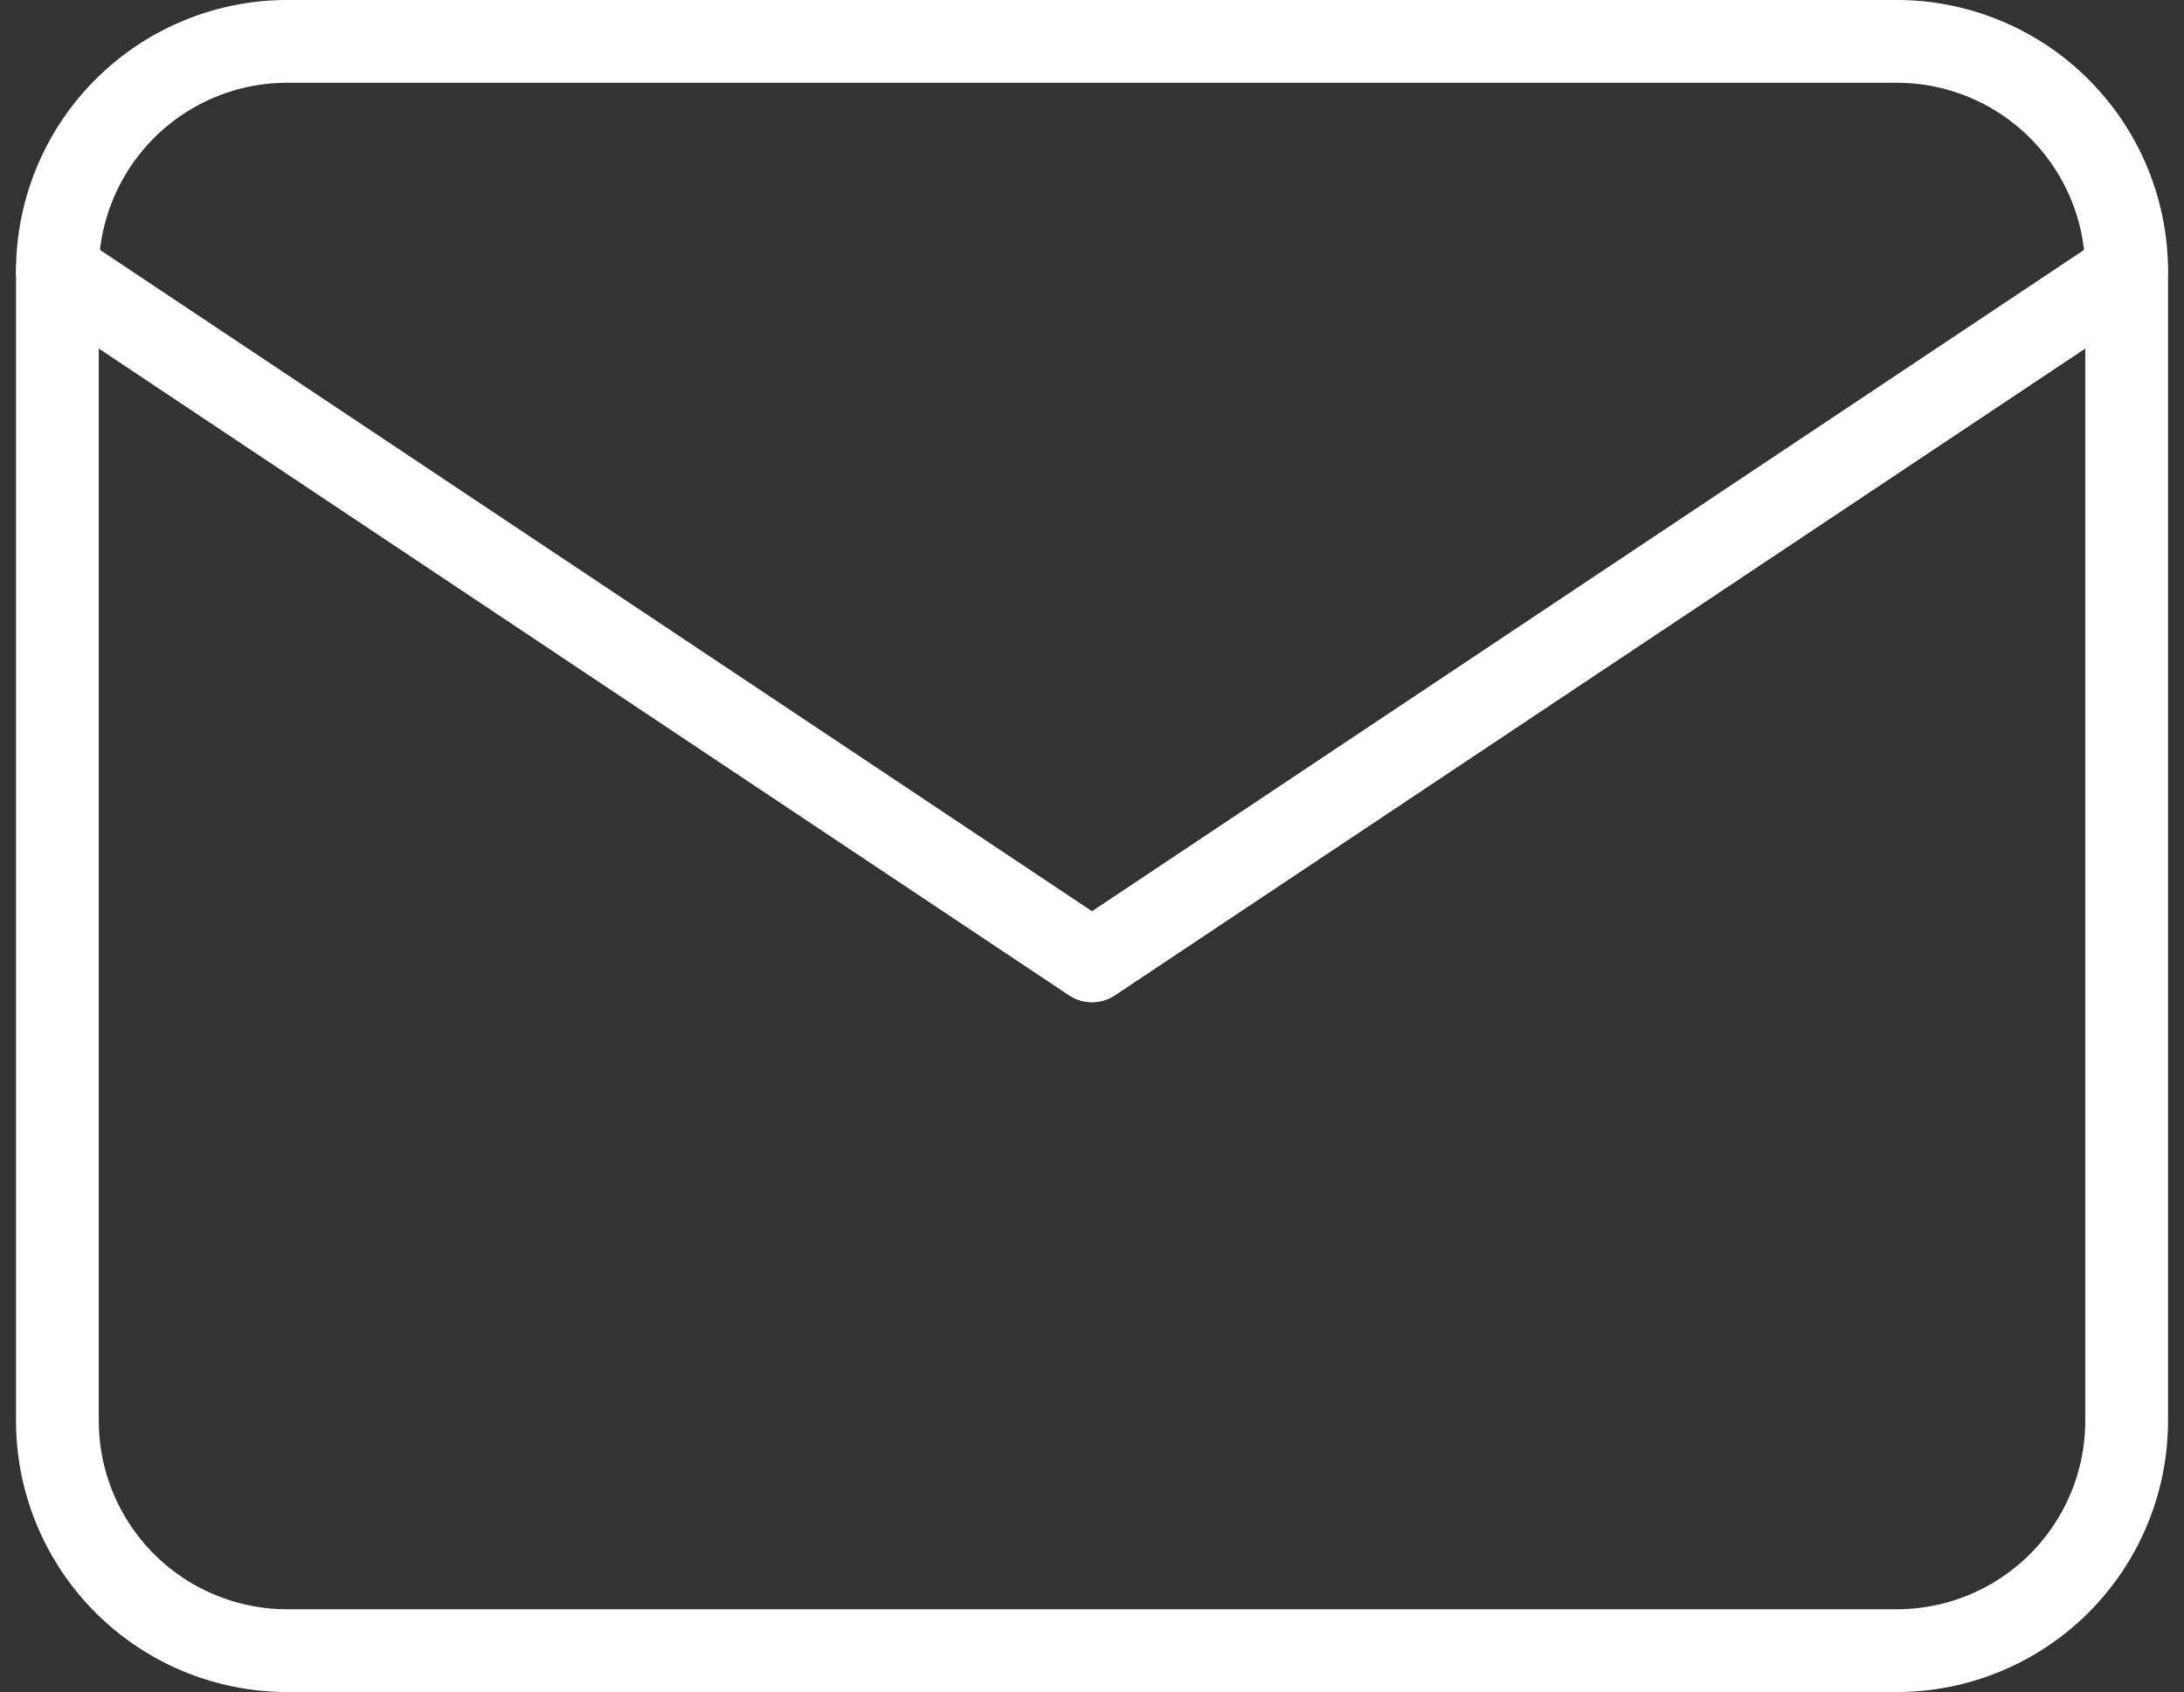
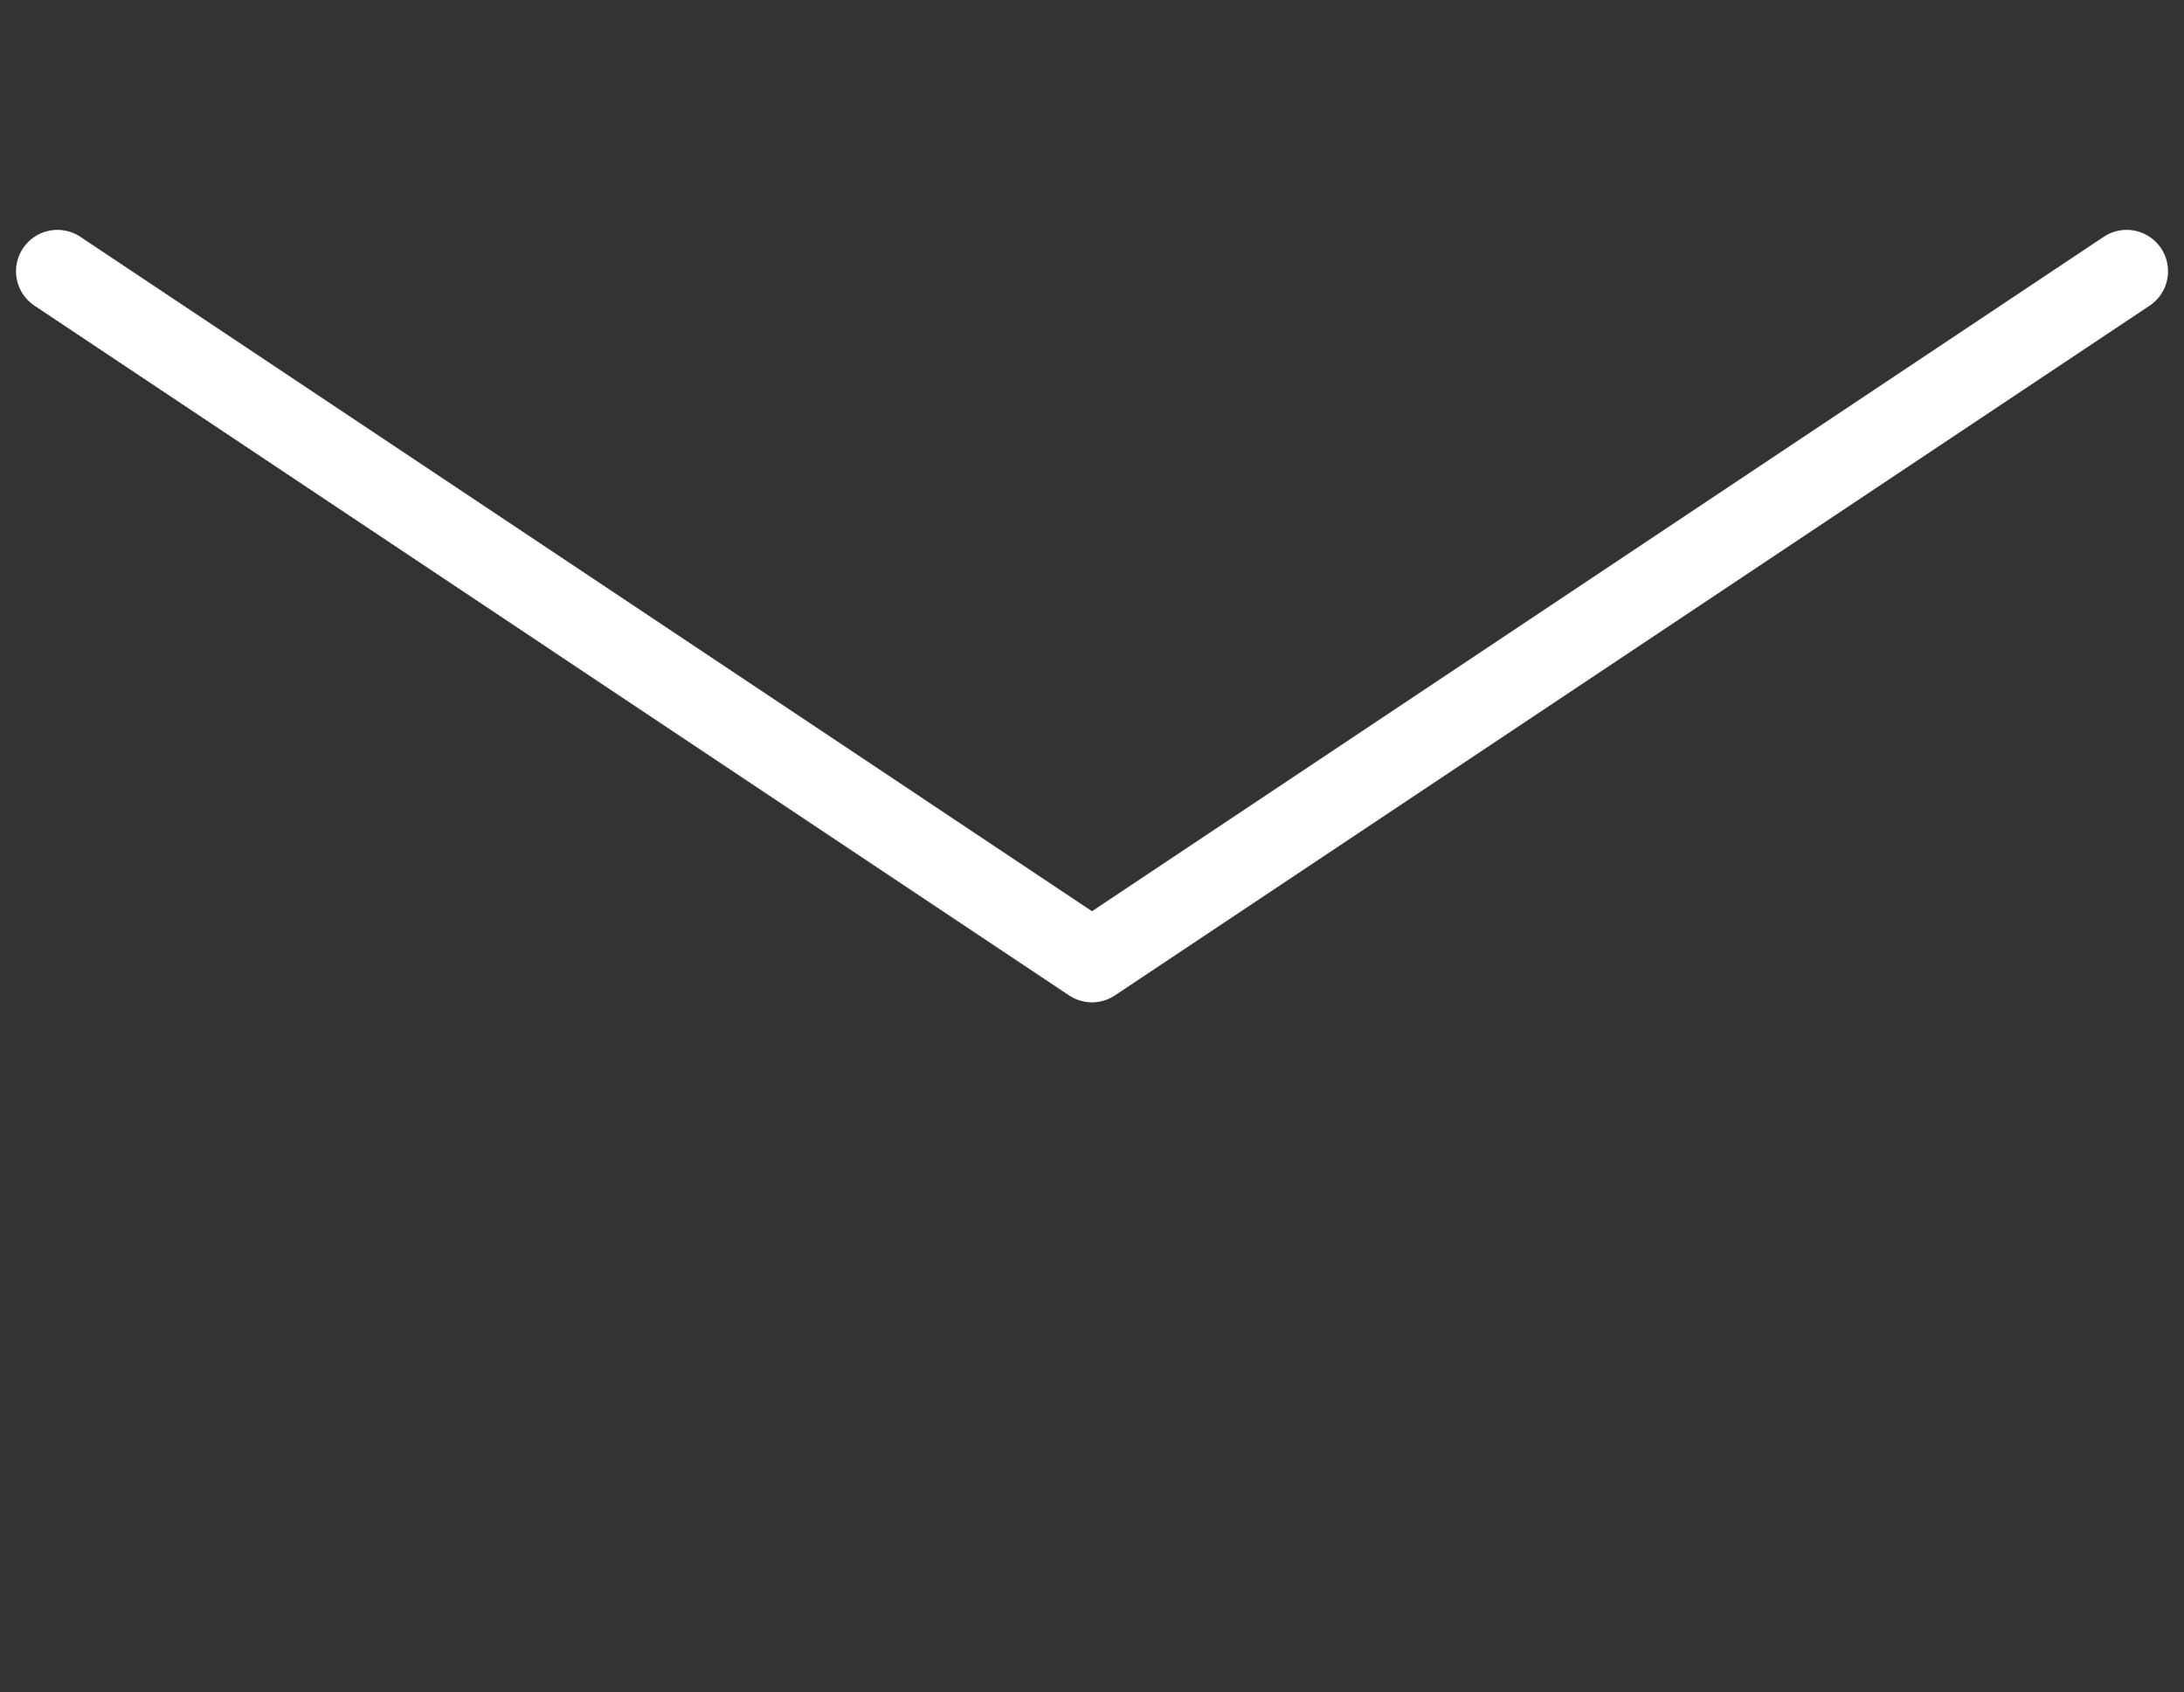
<svg xmlns="http://www.w3.org/2000/svg" width="52.773" height="40.889" viewBox="0 0 52.773 40.889">
  <rect x="0" y="0" width="52.773" height="40.889" fill="#333333" stroke="none" />
  <defs>
    <style>.a{fill:none;stroke:#fff;stroke-linecap:round;stroke-linejoin:round;stroke-width:2px;}</style>
  </defs>
  <g transform="translate(-6.962 -12.915)">
-     <path class="a" d="M3,10.556A5.556,5.556,0,0,1,8.556,5H47.444A5.556,5.556,0,0,1,53,10.556V38.333a5.556,5.556,0,0,1-5.556,5.556H8.556A5.556,5.556,0,0,1,3,38.333Z" transform="translate(5.349 8.915)" />
    <path class="a" d="M3,7,28,23.667,53,7" transform="translate(5.349 12.47)" />
  </g>
</svg>